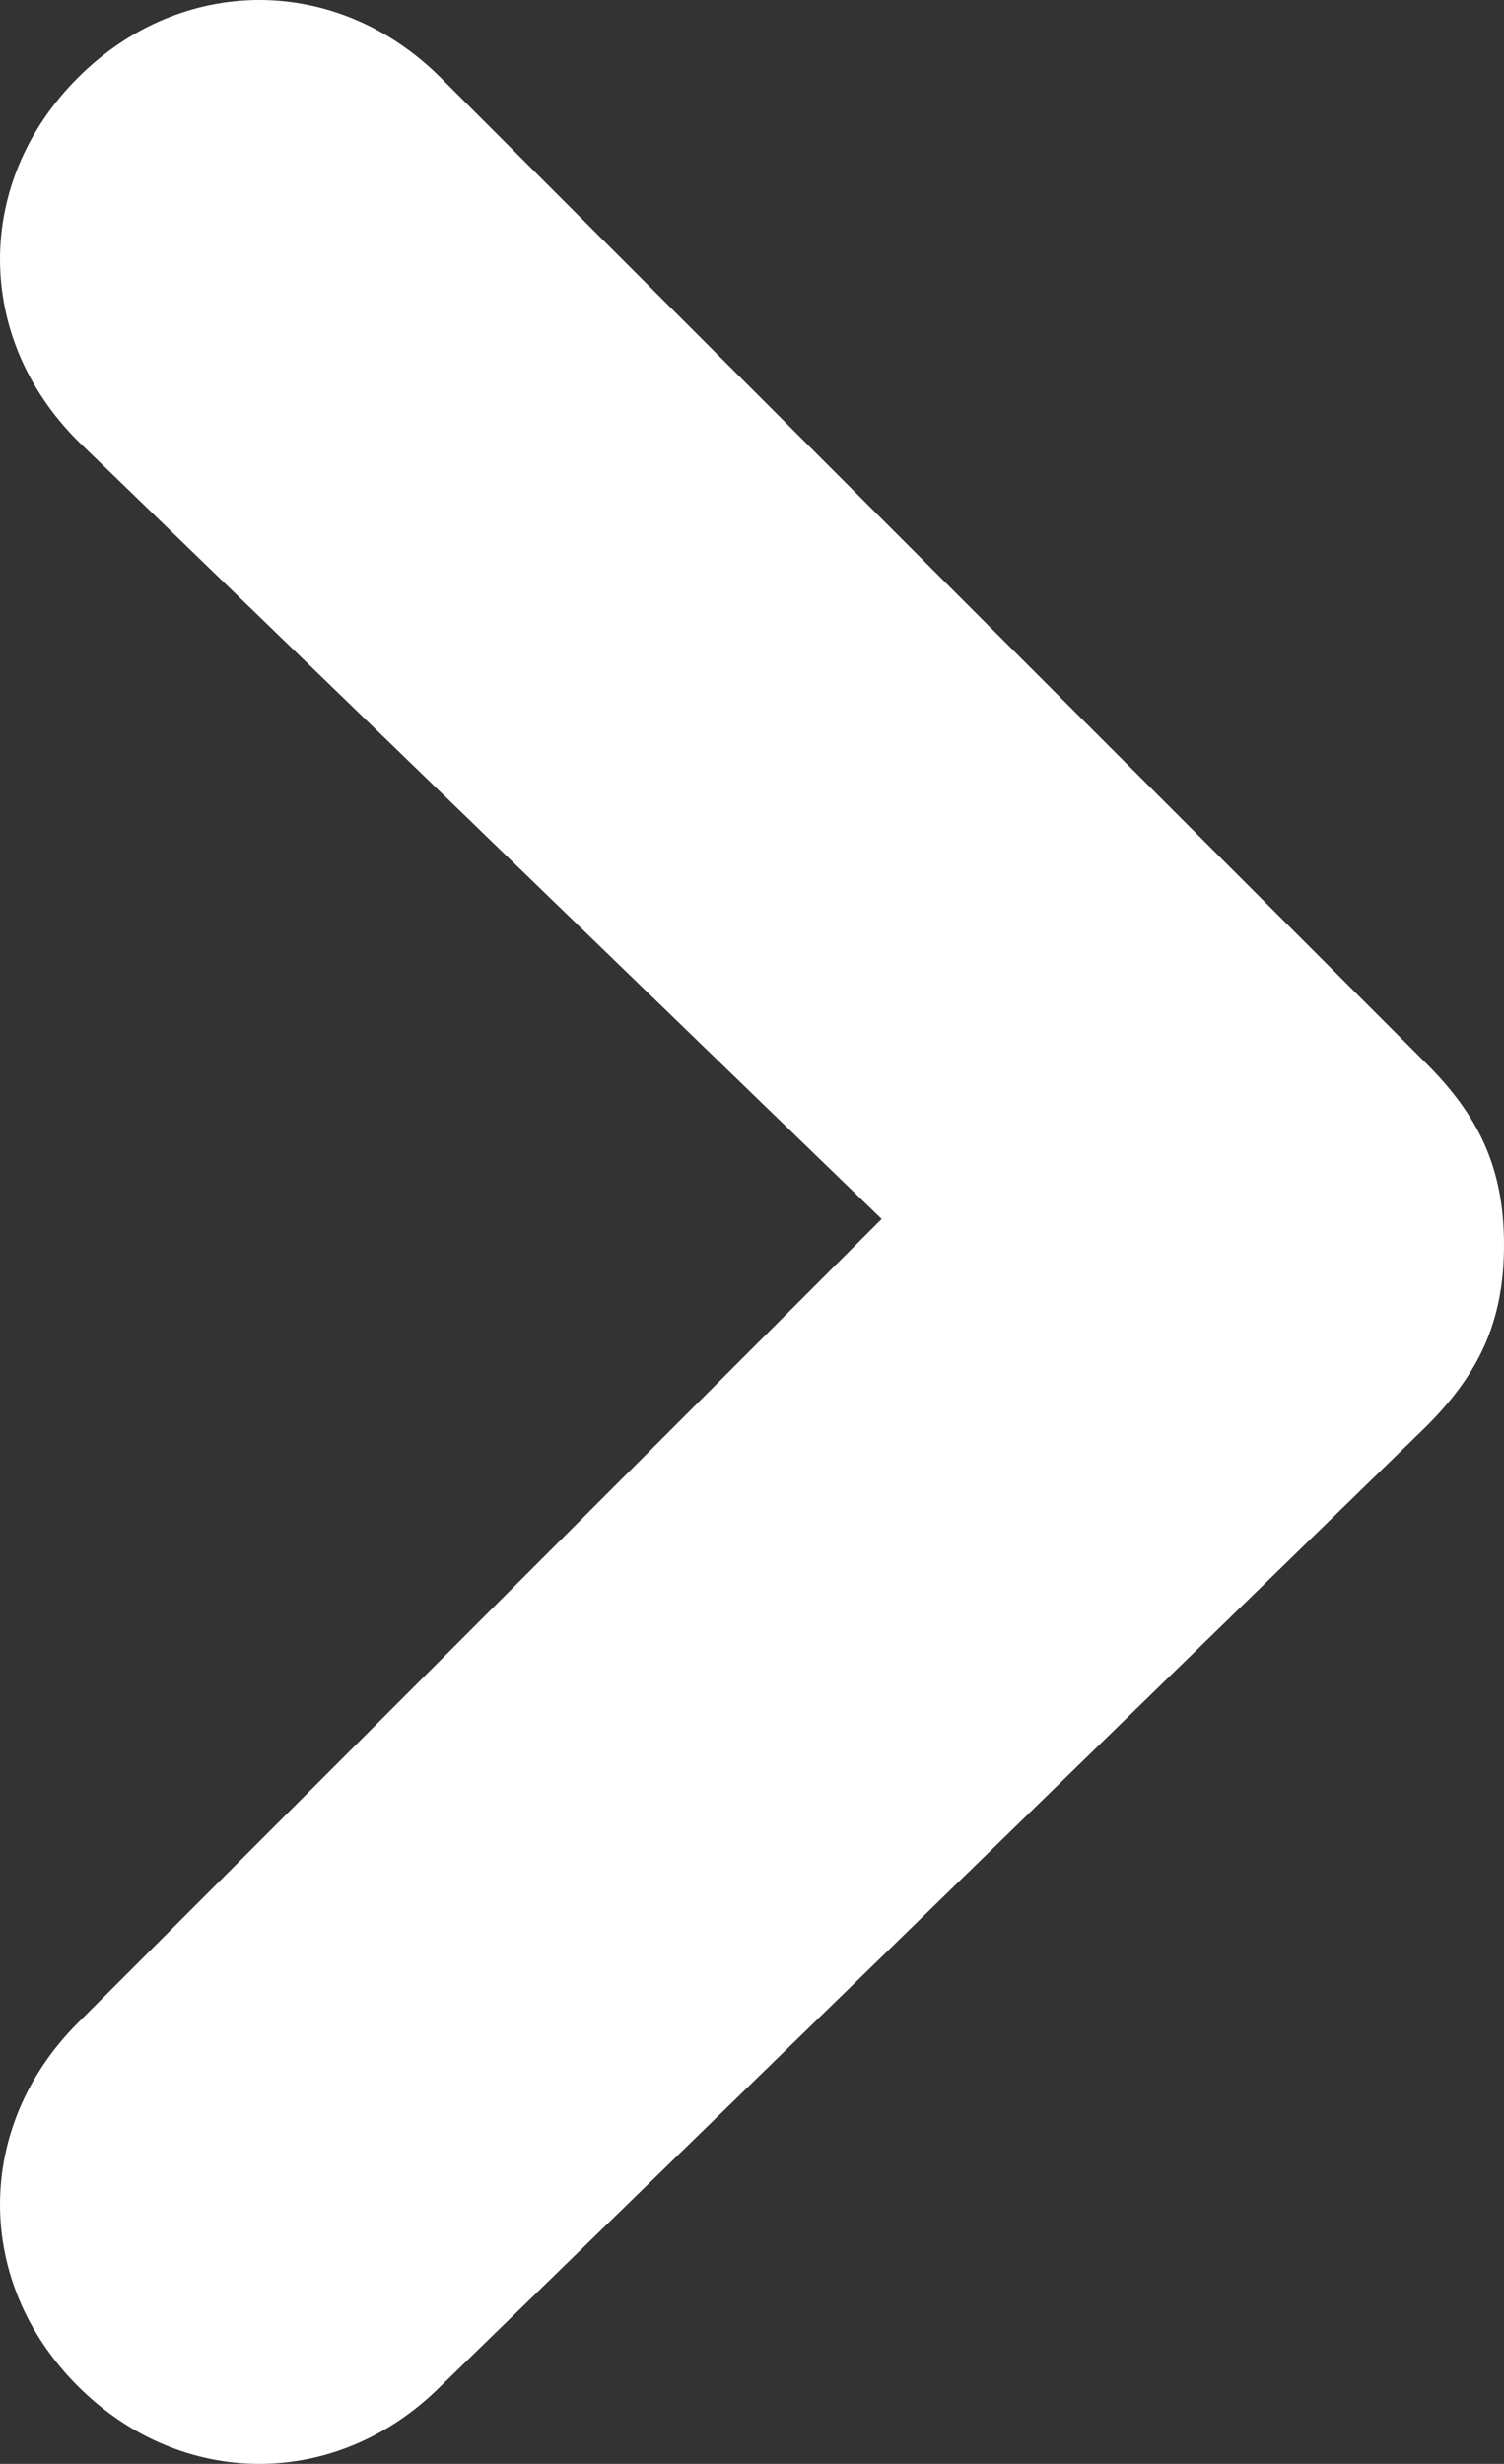
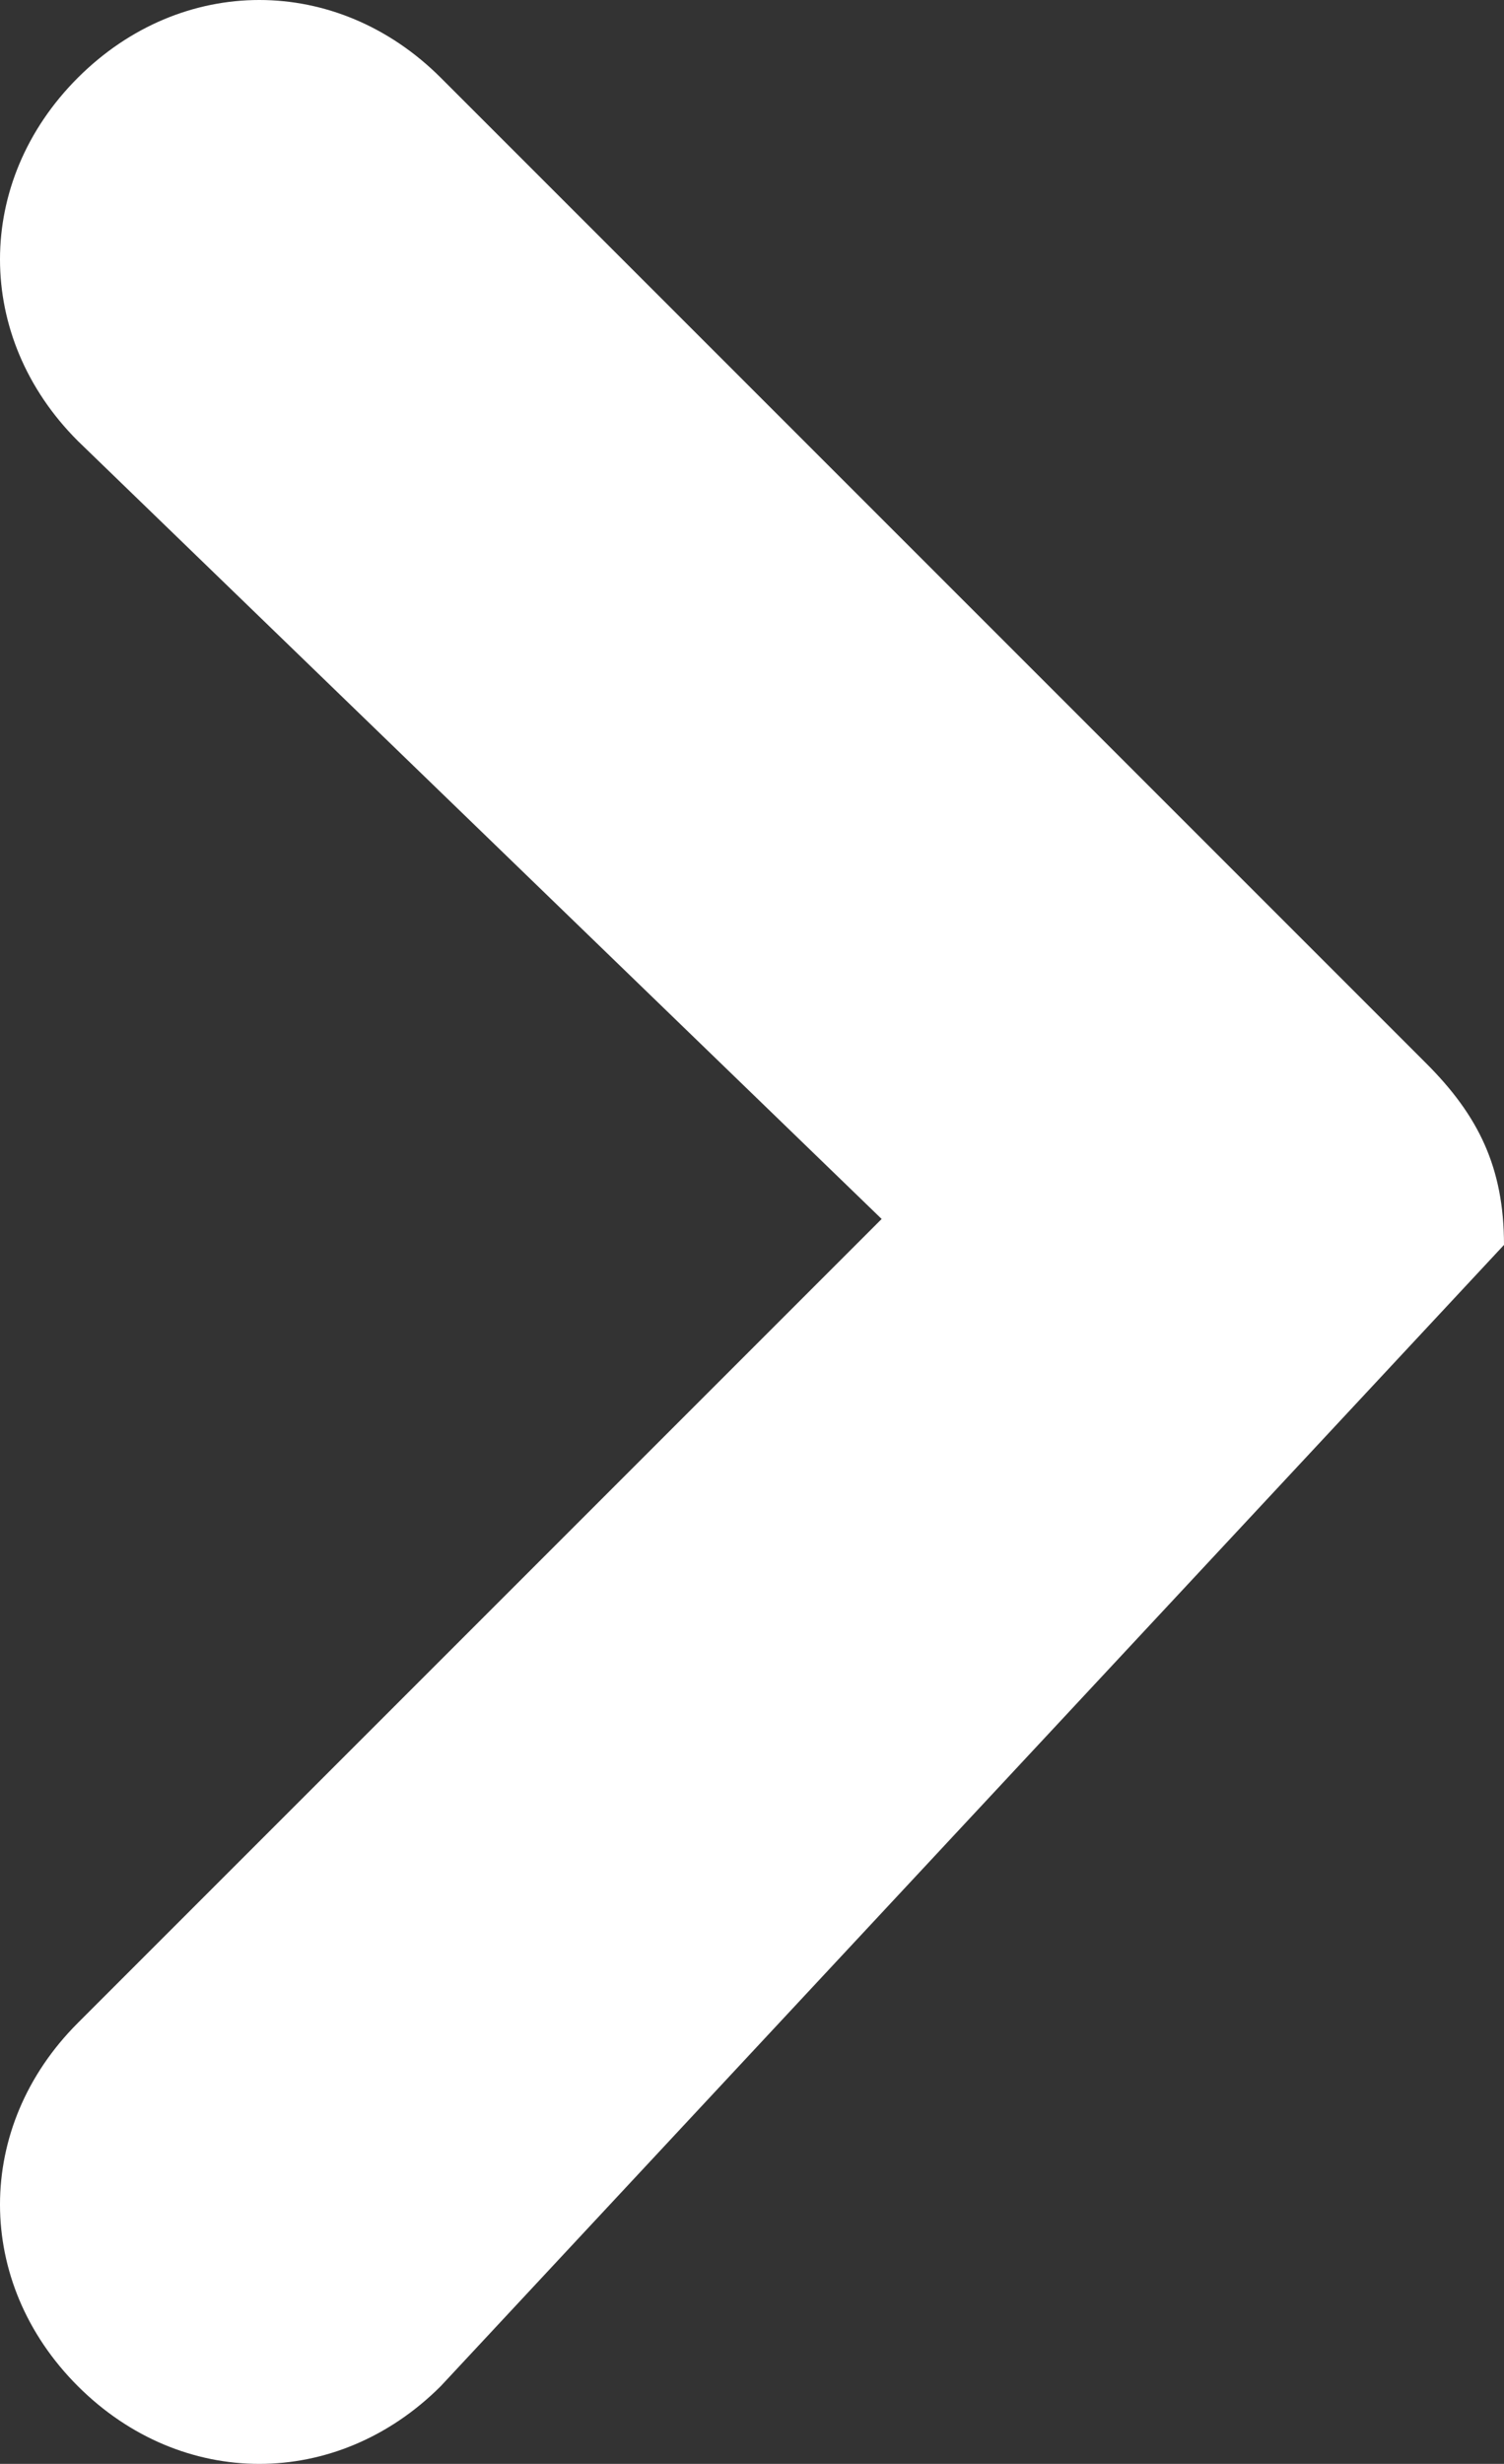
<svg xmlns="http://www.w3.org/2000/svg" version="1.1" id="Livello_1" x="0px" y="0px" viewBox="0 0 5.8 9.5" style="enable-background:new 0 0 5.8 9.5;" xml:space="preserve">
  <rect x="0" y="0" width="5.8" height="9.5" fill="#333333" stroke="none" />
  <style type="text/css">
	.st0{fill:#FFFFFF;}
</style>
-   <path id="Icon_feather-chevron-down" class="st0" d="M5.8,4.8c0,0.3-0.1,0.5-0.3,0.7L1.7,9.2c-0.4,0.4-1,0.4-1.4,0  c-0.4-0.4-0.4-1,0-1.4l3.1-3.1L0.3,1.7c-0.4-0.4-0.4-1,0-1.4c0.4-0.4,1-0.4,1.4,0l3.8,3.8C5.7,4.3,5.8,4.5,5.8,4.8z" />
+   <path id="Icon_feather-chevron-down" class="st0" d="M5.8,4.8L1.7,9.2c-0.4,0.4-1,0.4-1.4,0  c-0.4-0.4-0.4-1,0-1.4l3.1-3.1L0.3,1.7c-0.4-0.4-0.4-1,0-1.4c0.4-0.4,1-0.4,1.4,0l3.8,3.8C5.7,4.3,5.8,4.5,5.8,4.8z" />
</svg>